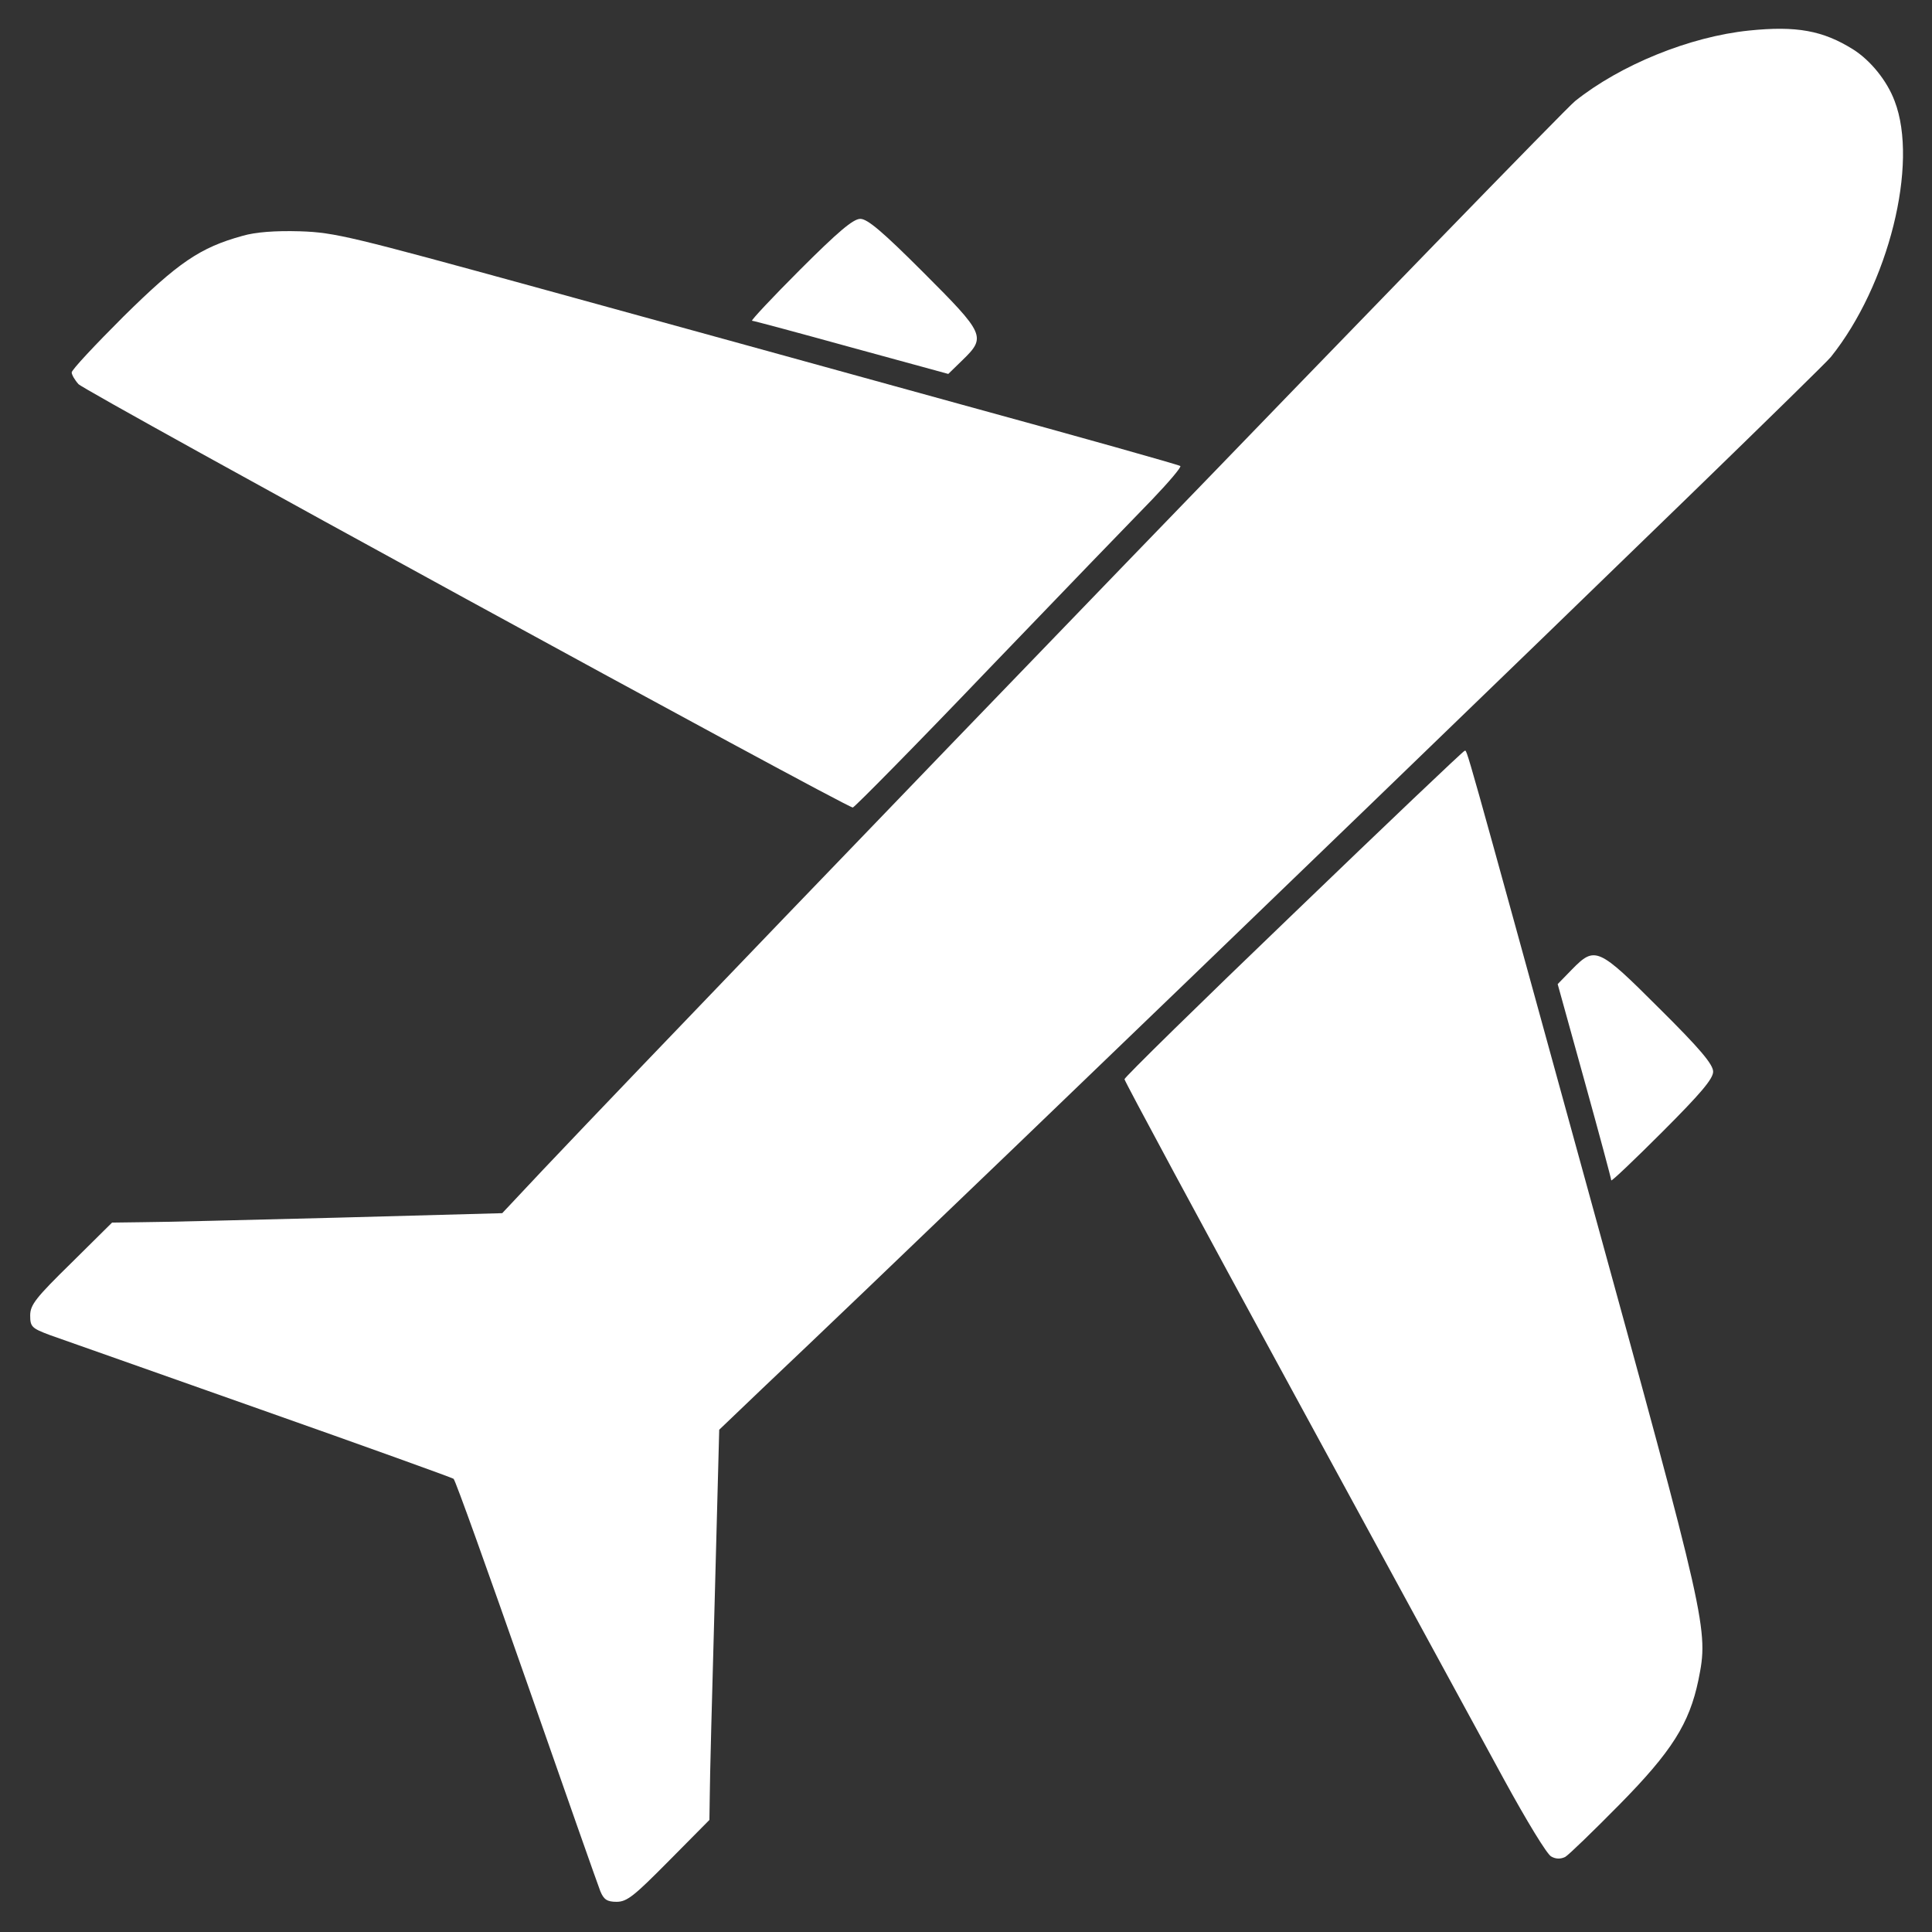
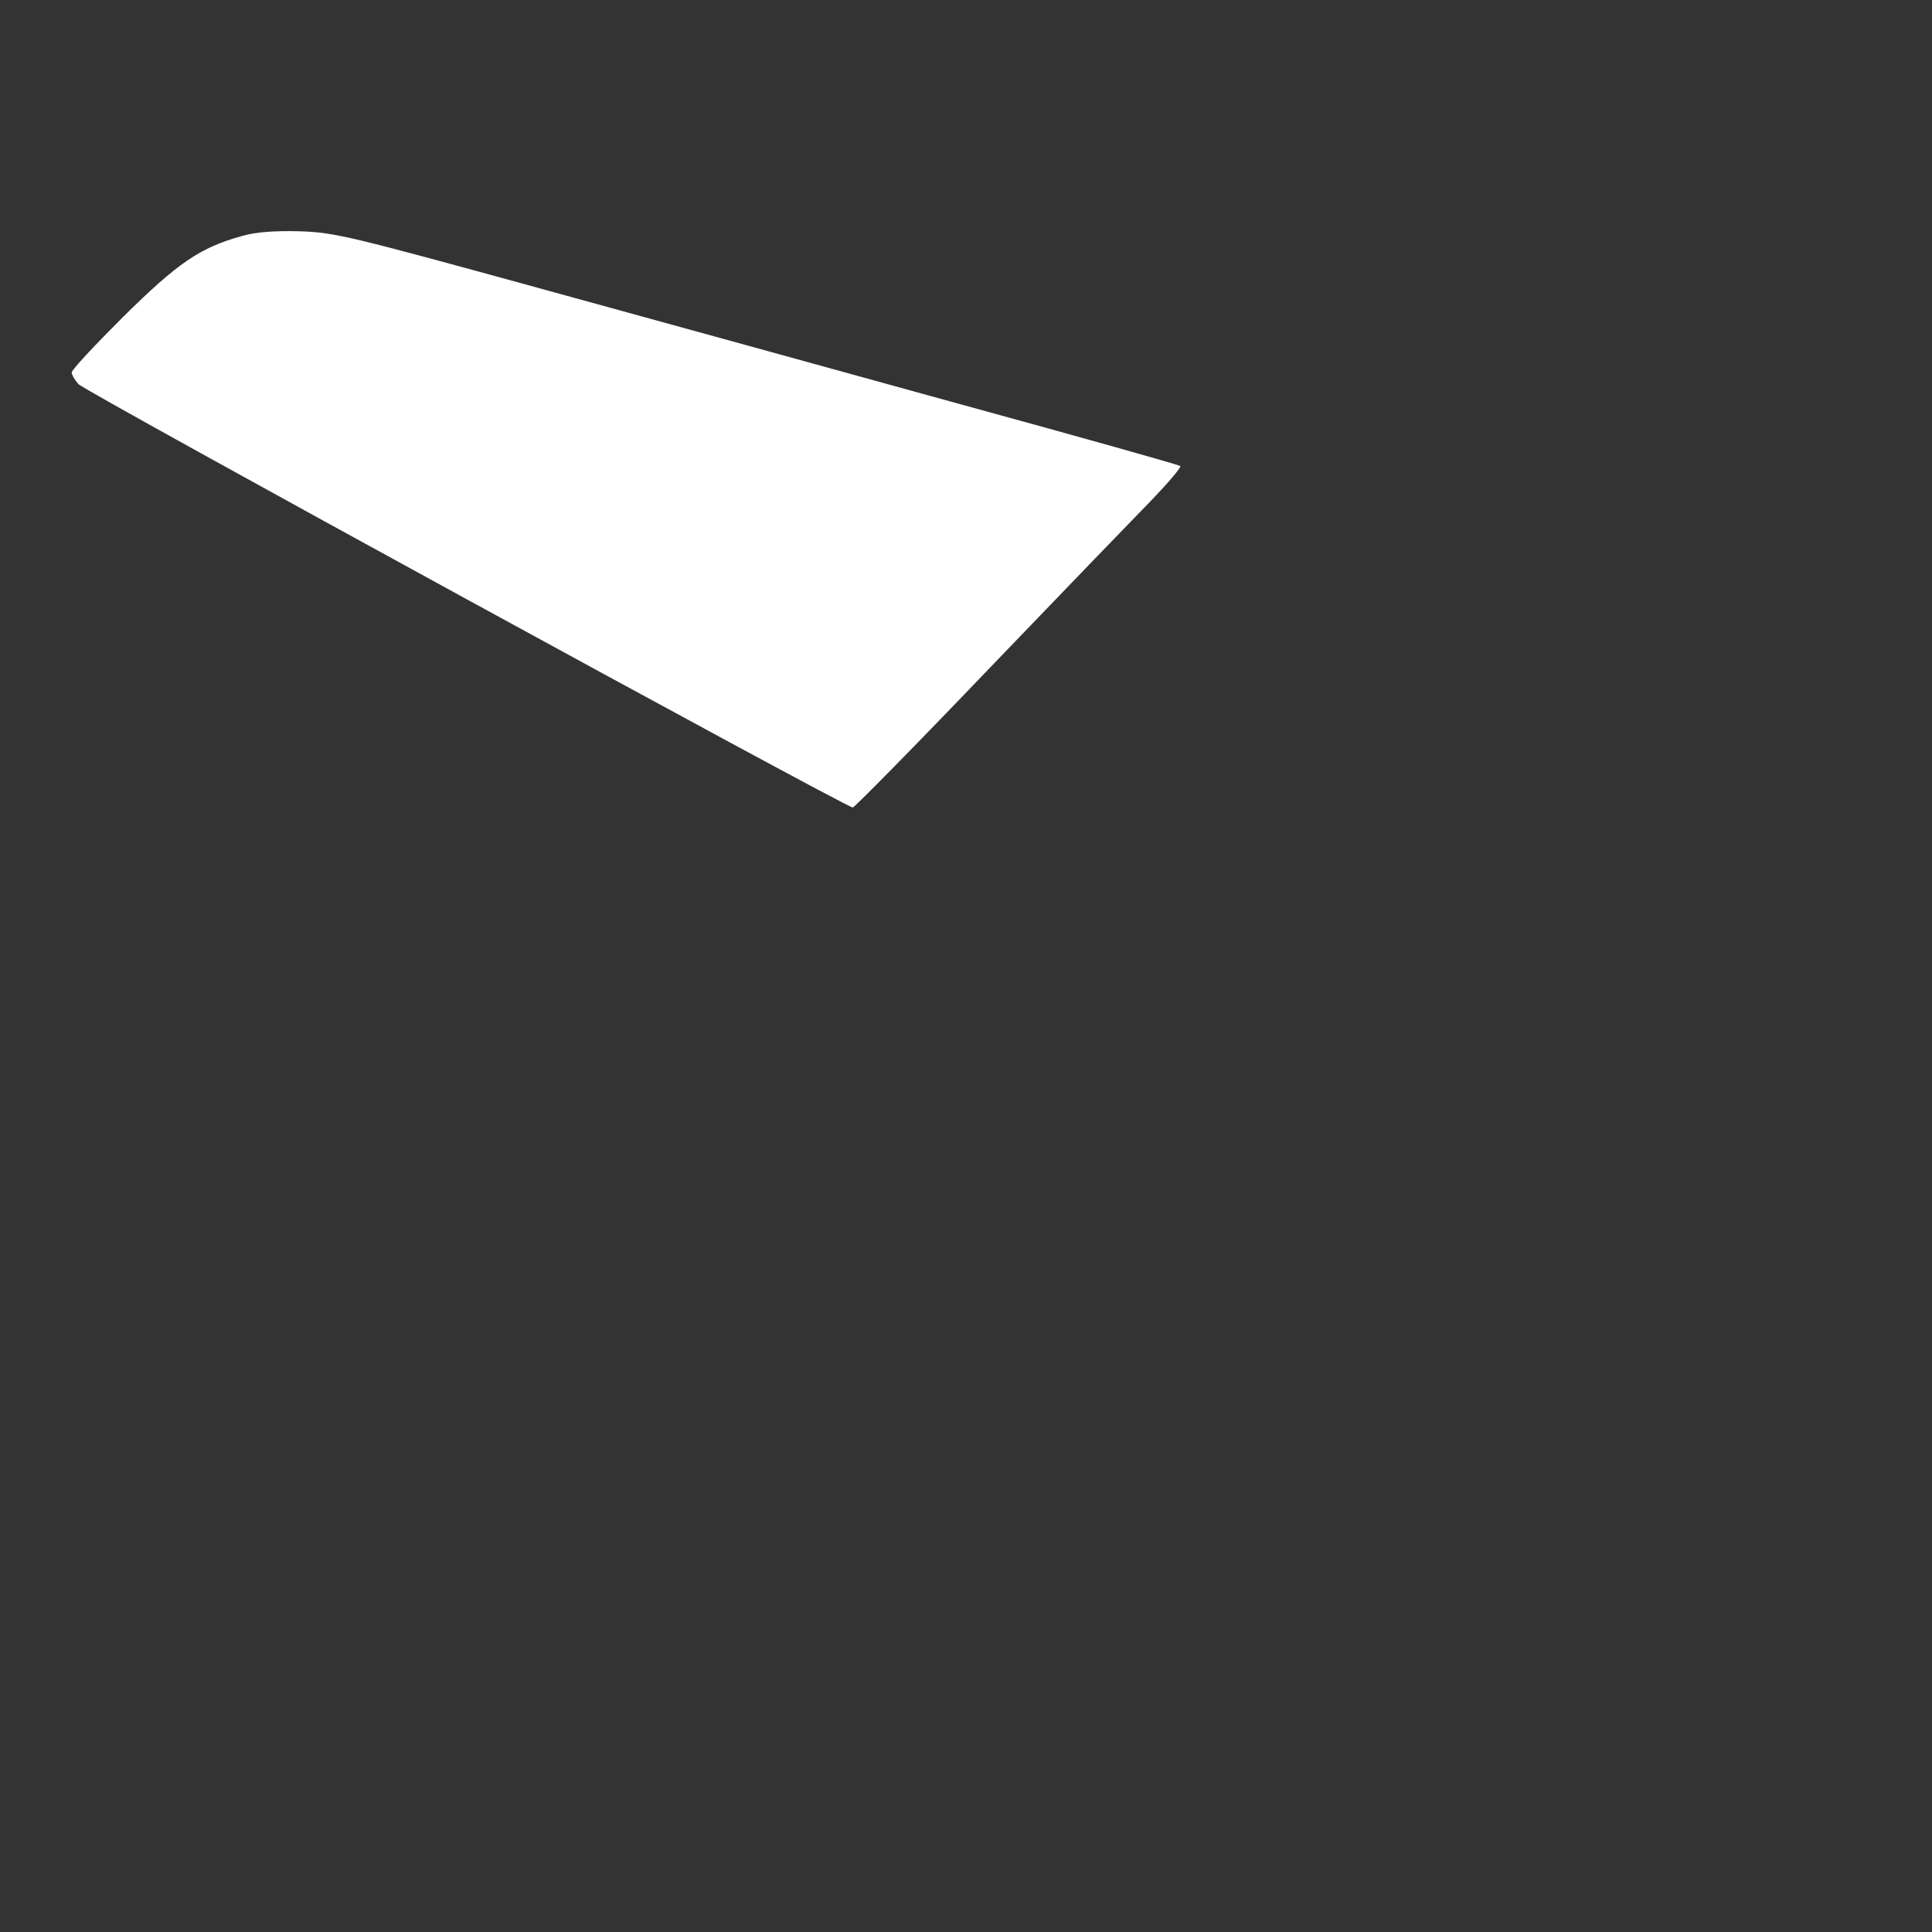
<svg xmlns="http://www.w3.org/2000/svg" width="64" height="64" viewBox="0 0 64 64" fill="none">
  <rect x="0" y="0" width="64" height="64" fill="#333333" stroke="none" />
-   <path d="M57.938 1.012C55.975 1.213 53.675 2.15 52.175 3.35C51.6 3.812 24.5 31.875 17.988 38.75L16.637 40.188L11.162 40.337C8.15 40.413 5.237 40.487 4.7 40.487L3.712 40.5L2.362 41.837C1.188 42.987 1 43.225 1 43.575C1 43.95 1.05 44 1.65 44.225C2.013 44.35 5.15 45.462 8.625 46.688C12.1 47.913 14.975 48.95 15.025 48.987C15.088 49.038 16.163 52.05 17.438 55.688C18.712 59.337 19.812 62.462 19.887 62.65C20 62.925 20.113 63 20.425 63C20.775 63 21.012 62.8 22.163 61.638L23.5 60.288L23.512 59.487C23.512 59.05 23.587 56.138 23.675 53.025L23.825 47.362L25.25 46C32.125 39.5 60.188 12.4 60.65 11.825C62.562 9.438 63.562 5.425 62.763 3.35C62.513 2.675 61.962 2 61.388 1.637C60.388 1.012 59.513 0.85 57.938 1.012Z" fill="white" />
-   <path d="M26.5 8.937C25.575 9.862 24.863 10.625 24.913 10.625C24.963 10.625 26.45 11.025 28.213 11.512L31.413 12.387L31.888 11.925C32.675 11.162 32.625 11.062 30.588 9.025C29.25 7.687 28.738 7.25 28.5 7.25C28.263 7.25 27.763 7.675 26.5 8.937Z" fill="white" />
  <path d="M8.037 7.812C6.625 8.2 5.9 8.7 4.088 10.488C3.15 11.425 2.375 12.25 2.375 12.338C2.375 12.412 2.475 12.588 2.6 12.725C2.8 12.963 28.025 26.75 28.25 26.75C28.3 26.75 30.337 24.688 32.763 22.15C35.188 19.625 37.625 17.1 38.175 16.538C38.725 15.963 39.138 15.475 39.1 15.438C39.062 15.4 35.775 14.475 31.8 13.387C27.825 12.287 21.55 10.562 17.875 9.55C11.637 7.838 11.1 7.7 9.938 7.662C9.113 7.638 8.463 7.688 8.037 7.812Z" fill="white" />
-   <path d="M42.85 30.262C39.763 33.225 37.25 35.688 37.25 35.75C37.25 35.812 39.788 40.525 42.888 46.212C45.987 51.9 49.112 57.65 49.837 58.975C50.562 60.3 51.25 61.438 51.388 61.5C51.538 61.587 51.7 61.587 51.85 61.513C51.962 61.45 52.775 60.663 53.65 59.775C55.375 58.025 55.962 57.1 56.263 55.65C56.6 53.975 56.575 53.85 52.575 39.312C48.362 24 48.612 24.875 48.513 24.875C48.475 24.875 45.925 27.3 42.85 30.262Z" fill="white" />
-   <path d="M52.075 32.112L51.6 32.6L52.487 35.8C52.975 37.562 53.375 39.05 53.375 39.1C53.375 39.15 54.137 38.425 55.062 37.5C56.337 36.225 56.75 35.737 56.75 35.5C56.75 35.263 56.325 34.75 54.962 33.4C52.937 31.375 52.837 31.337 52.075 32.112Z" fill="white" />
</svg>